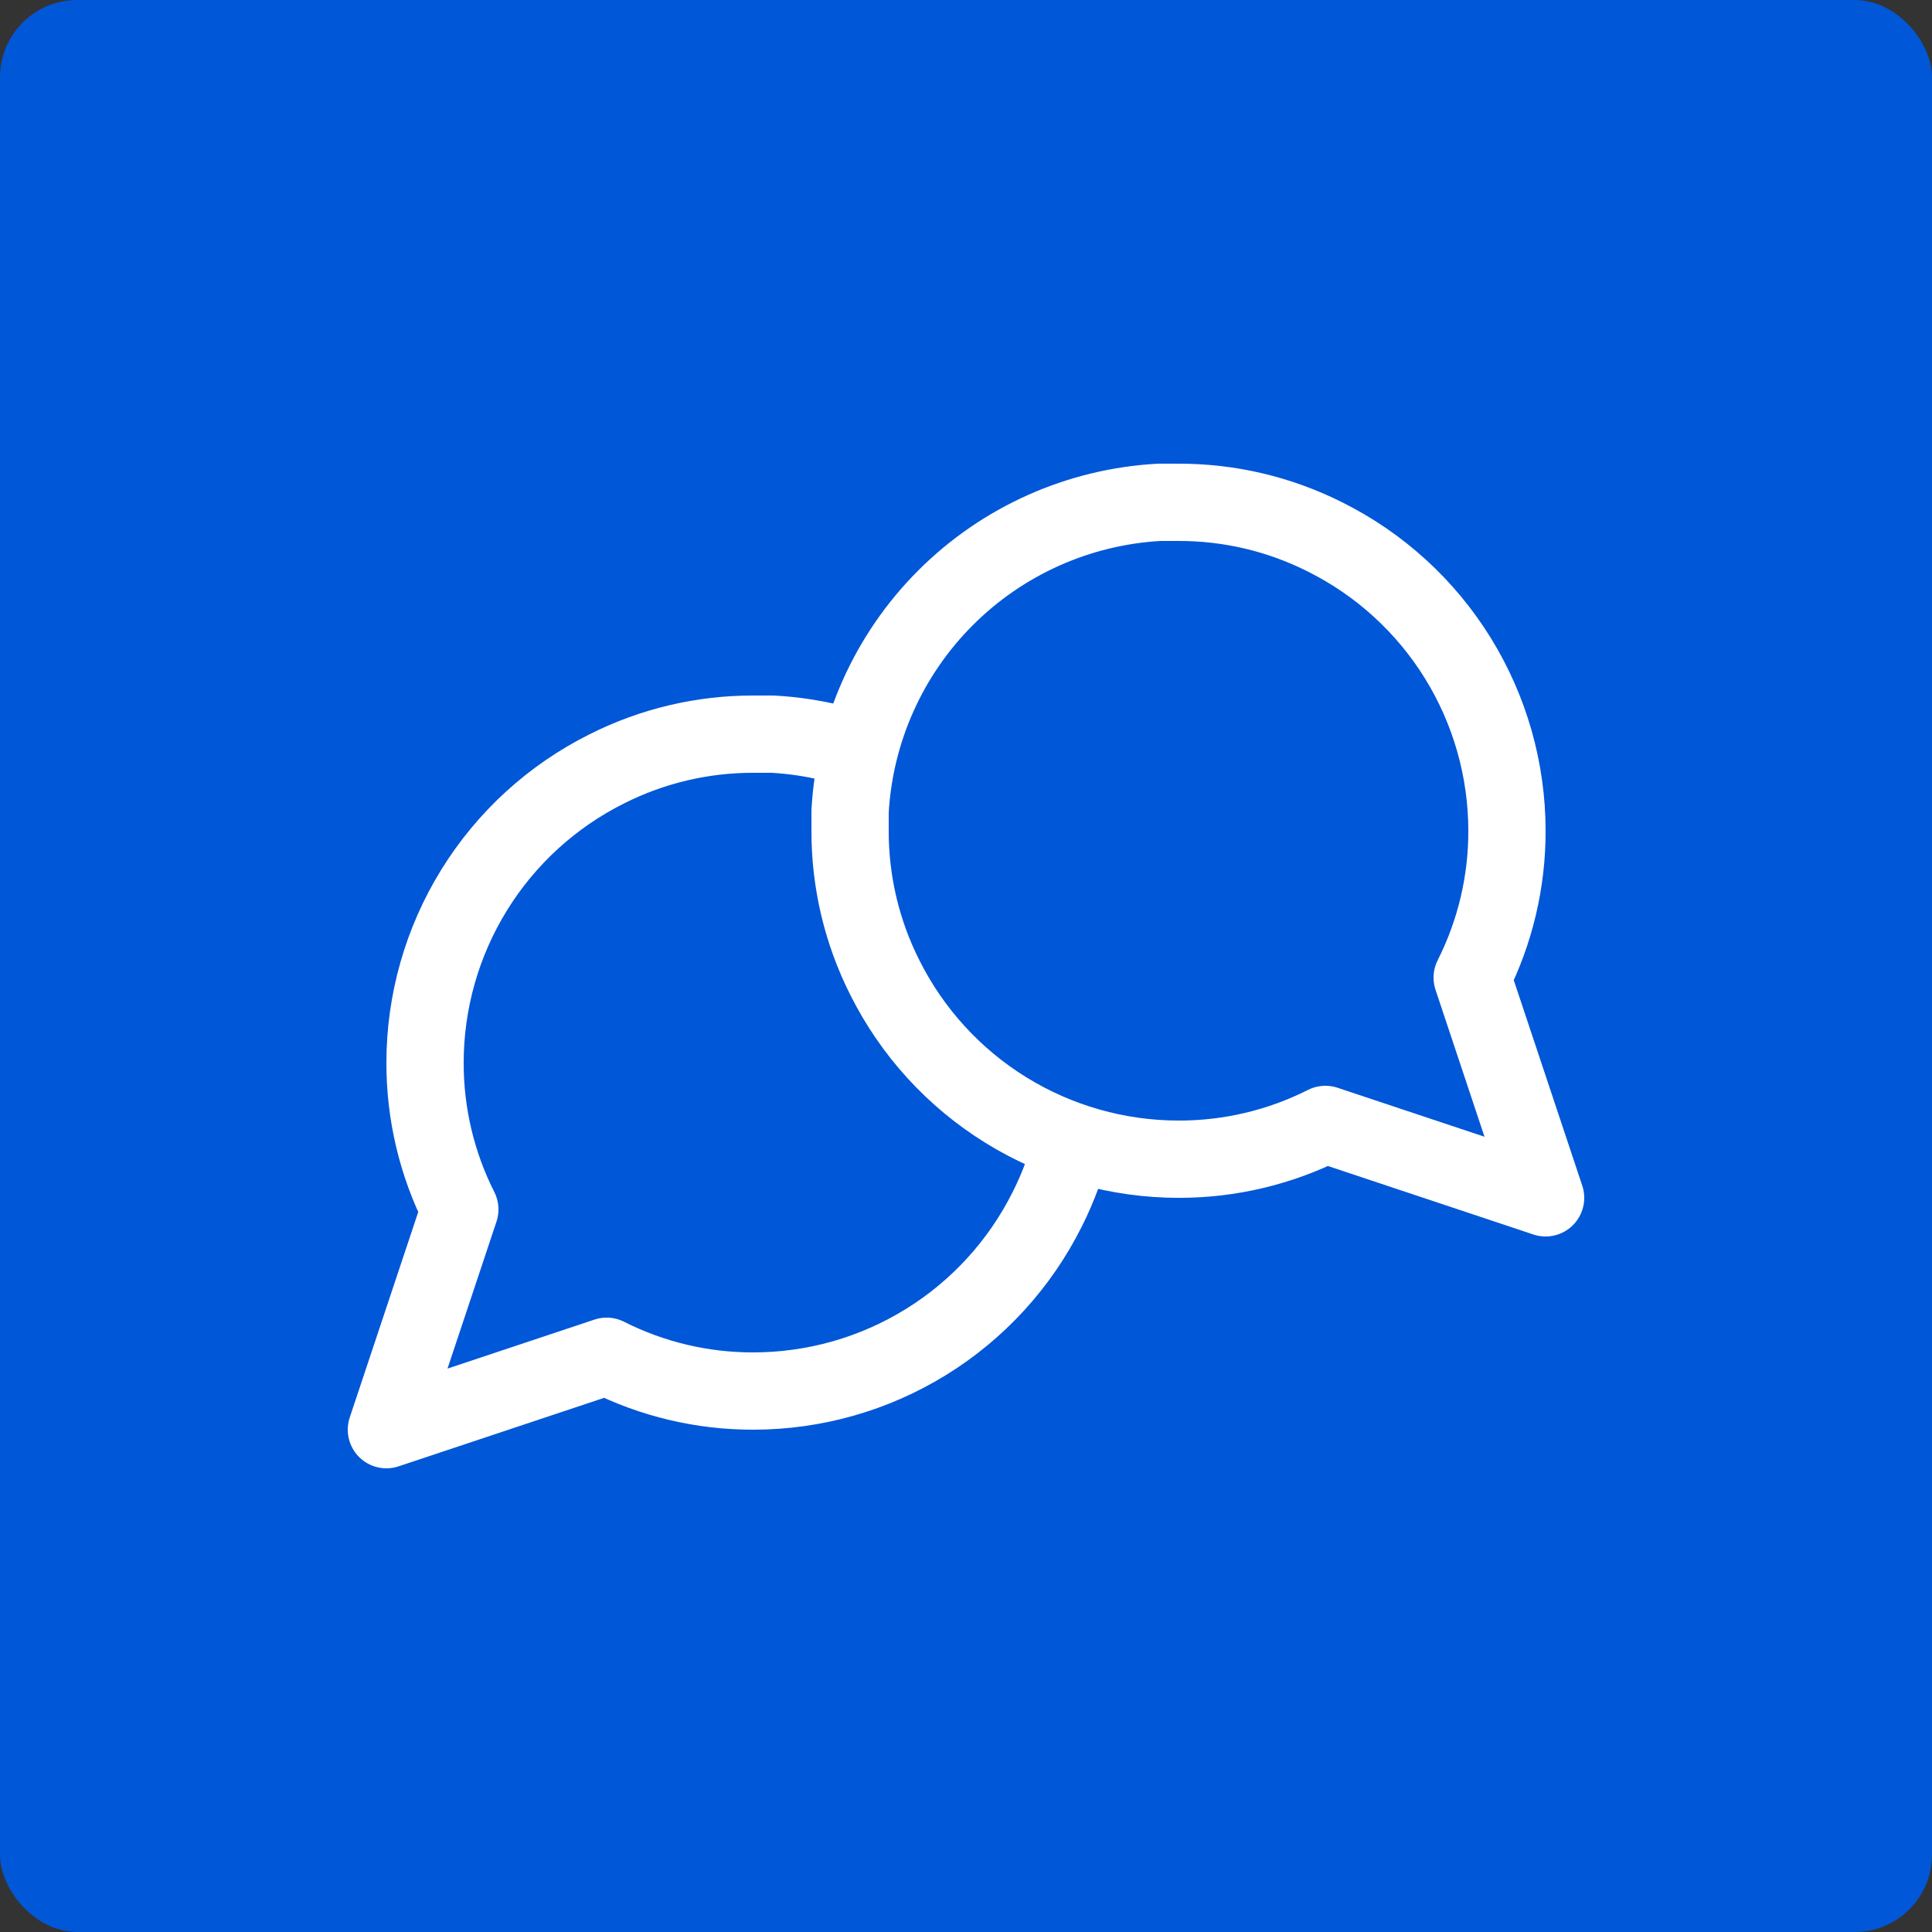
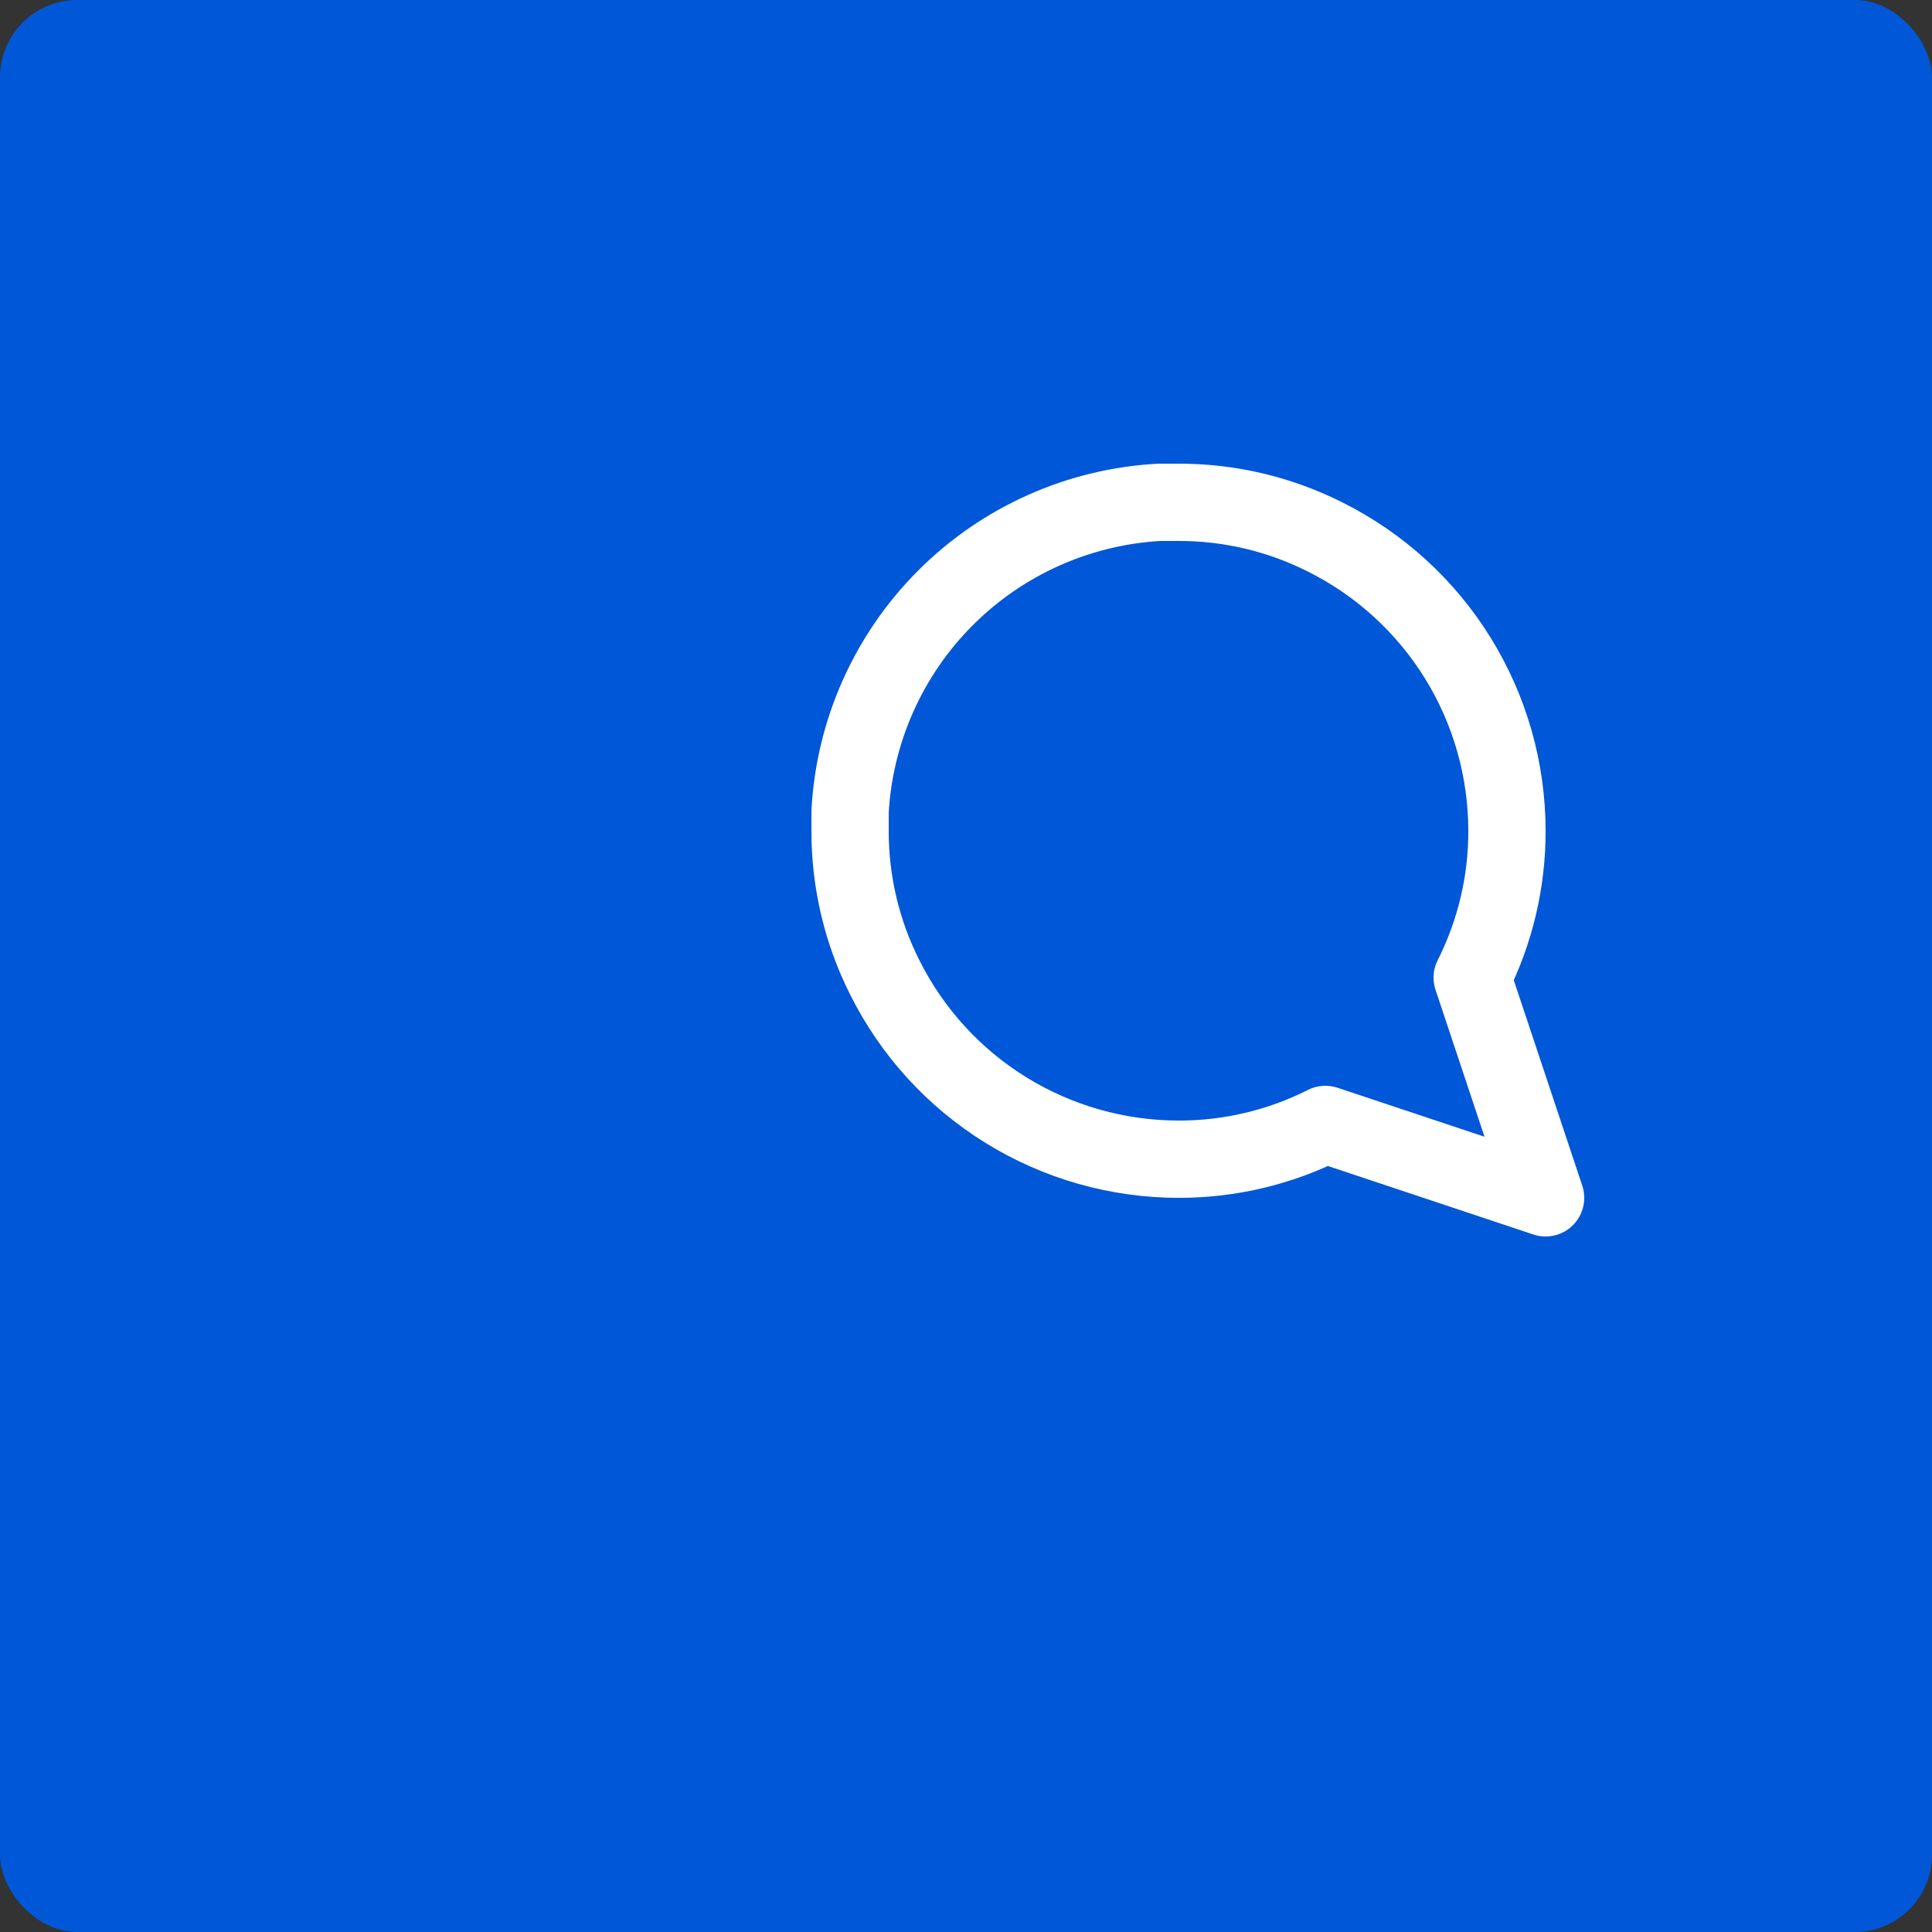
<svg xmlns="http://www.w3.org/2000/svg" width="50" height="50" viewBox="0 0 50 50" fill="none">
  <rect x="0" y="0" width="50" height="50" fill="#333333" stroke="none" />
  <rect width="50" height="50" rx="2" fill="#0057D7" />
-   <path d="M28 27.5C28.003 28.82 27.695 30.122 27.1 31.3C26.394 32.712 25.31 33.899 23.967 34.729C22.625 35.559 21.078 35.999 19.5 36C18.18 36.004 16.878 35.695 15.7 35.1L10 37L11.9 31.3C11.305 30.122 10.997 28.82 11 27.5C11.001 25.922 11.441 24.375 12.271 23.033C13.101 21.69 14.288 20.606 15.7 19.9C16.878 19.305 18.18 18.997 19.5 19H20C22.084 19.115 24.053 19.995 25.529 21.471C27.005 22.947 27.885 24.916 28 27V27.5Z" fill="#0057D7" stroke="white" stroke-width="2" stroke-linecap="round" stroke-linejoin="round" />
  <path d="M22 21.5C21.997 22.82 22.305 24.122 22.9 25.3C23.606 26.712 24.69 27.899 26.033 28.729C27.375 29.559 28.922 29.999 30.5 30C31.82 30.003 33.122 29.695 34.3 29.1L40 31L38.1 25.3C38.695 24.122 39.003 22.82 39 21.5C38.999 19.922 38.559 18.375 37.729 17.033C36.899 15.69 35.712 14.606 34.3 13.9C33.122 13.305 31.82 12.997 30.5 13H30C27.916 13.115 25.947 13.995 24.471 15.471C22.995 16.947 22.115 18.916 22 21V21.5Z" fill="#0057D7" stroke="white" stroke-width="2" stroke-linecap="round" stroke-linejoin="round" />
</svg>